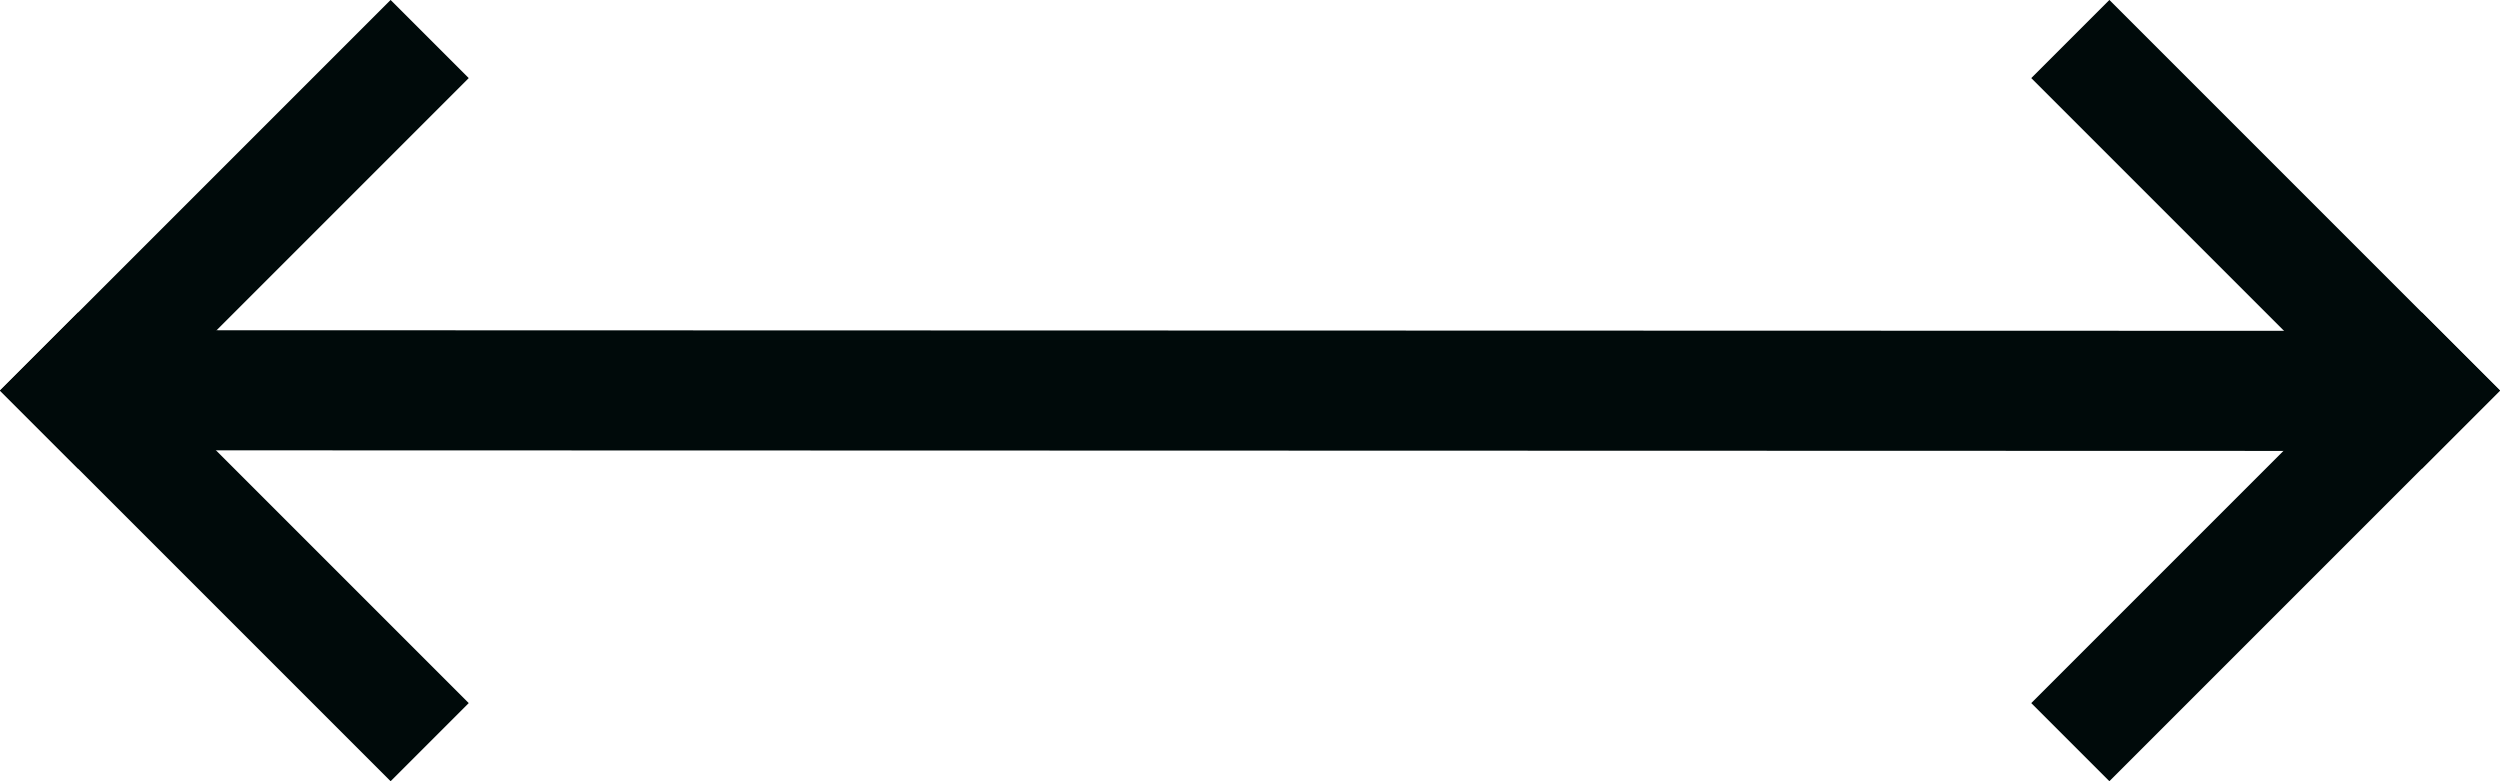
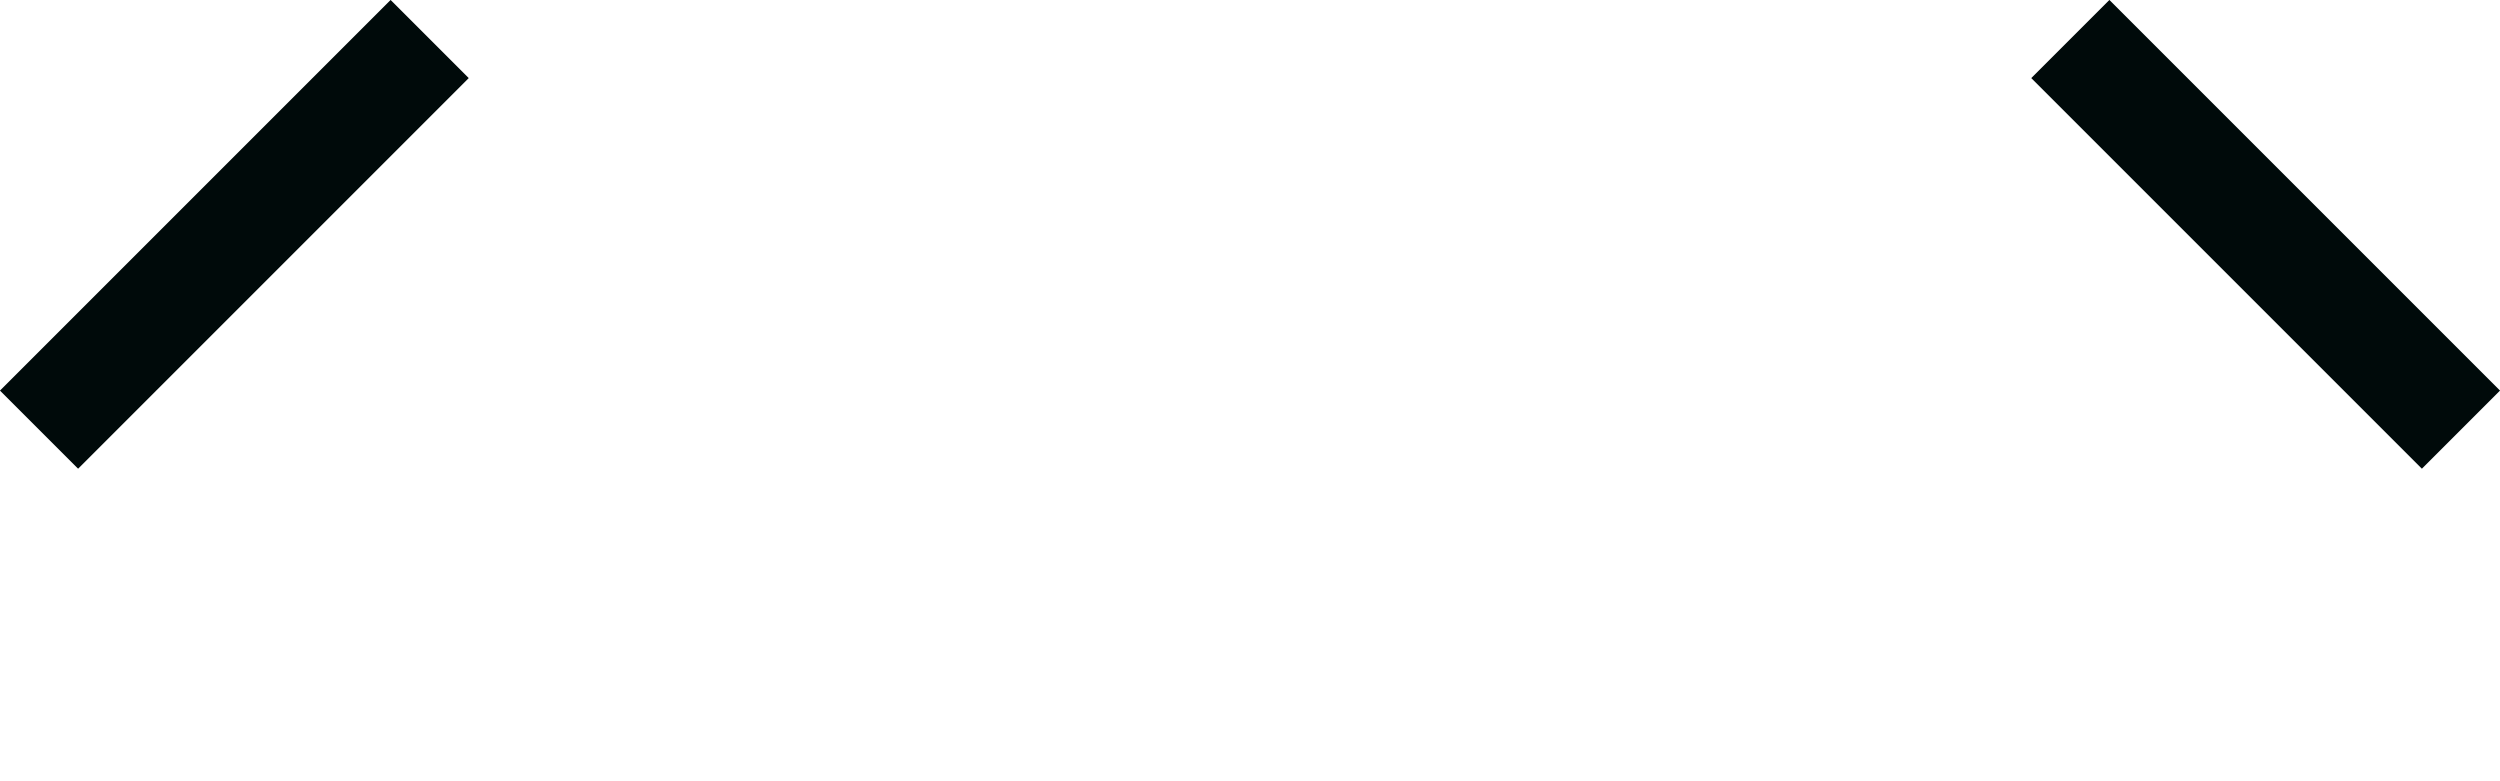
<svg xmlns="http://www.w3.org/2000/svg" width="22.627" height="7.071" viewBox="0 0 22.627 7.071">
  <g transform="translate(266.579 69.296) rotate(45)">
    <g transform="translate(-224 126)">
      <rect width="5" height="1" fill="#000a0a" />
-       <rect width="1" height="5" transform="translate(4)" fill="#000a0a" />
    </g>
    <g transform="translate(-235 137)">
-       <rect width="5" height="1" transform="translate(0 4)" fill="#000a0a" />
      <rect width="1" height="5" fill="#000a0a" />
    </g>
-     <path d="M0,.394H20.79V1.481H0Z" transform="translate(-234.959 140.629) rotate(-44.984)" fill="#000a0a" />
  </g>
</svg>